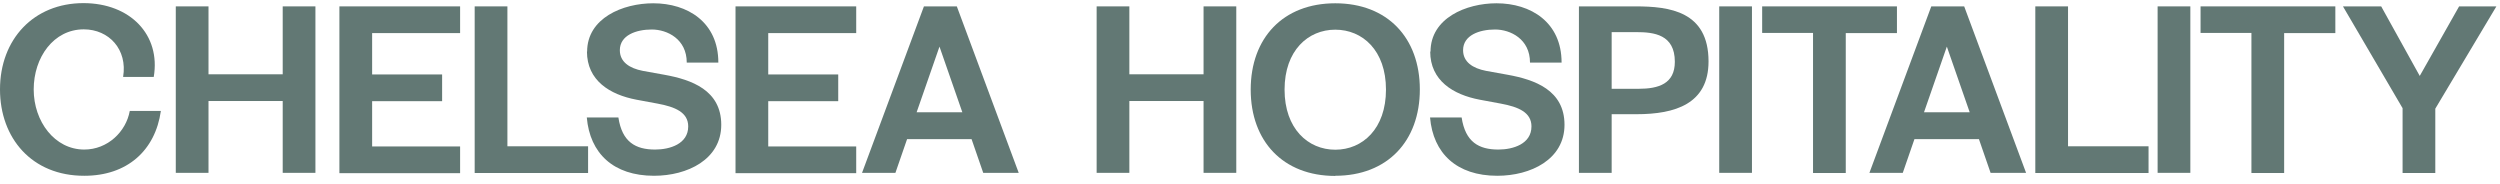
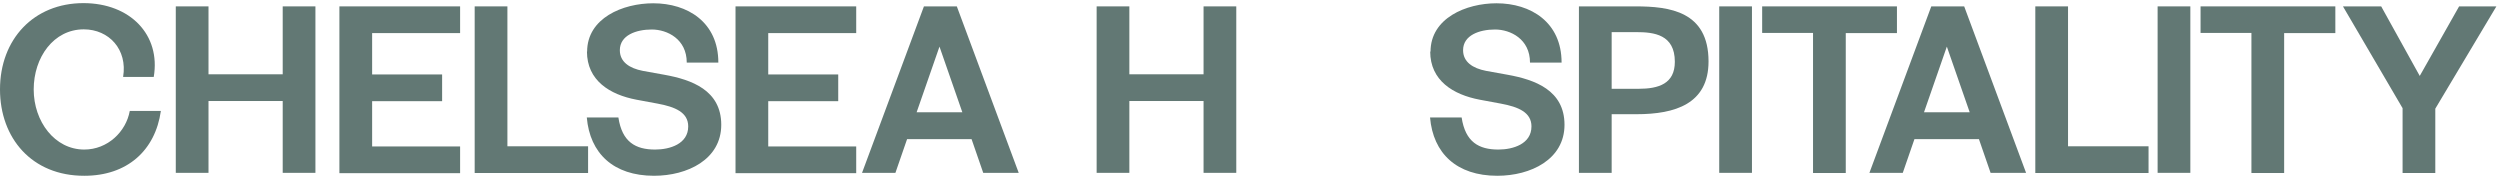
<svg xmlns="http://www.w3.org/2000/svg" width="217" height="16" viewBox="0 0 217 16" fill="none">
  <g clip-path="url(#clip0_120_29)">
    <path d="M0 7.764C0 3.396 2.939 0.271 7.242 0.271C11.306 0.271 13.964 3.028 13.345 6.676H10.687C11.081 4.3 9.464 2.547 7.27 2.547C4.655 2.547 2.925 4.979 2.925 7.764C2.925 10.549 4.753 12.981 7.312 12.981C9.351 12.981 10.941 11.426 11.264 9.63H13.964C13.472 13.08 11.025 15.257 7.326 15.257C2.756 15.271 0 11.977 0 7.764Z" fill="#627874" />
    <path d="M27.379 15.003H24.539V8.768H18.098V15.003H15.258V0.554H18.098V6.449H24.539V0.554H27.379V15.003Z" fill="#627874" />
    <path d="M39.937 0.554V2.873H32.301V6.463H38.376V8.782H32.301V12.712H39.937V15.031H29.46V0.554H39.937Z" fill="#627874" />
    <path d="M51.046 12.698V15.017H41.202V0.554H44.043V12.698H51.046Z" fill="#627874" />
    <path d="M50.962 4.484C50.962 1.572 54.055 0.285 56.699 0.285C59.68 0.285 62.352 1.925 62.352 5.431H59.61C59.61 3.396 57.922 2.561 56.573 2.561C55.223 2.561 53.802 3.056 53.802 4.357C53.802 5.375 54.632 5.926 55.799 6.152L57.684 6.492C60.018 6.916 62.605 7.821 62.605 10.832C62.605 13.843 59.666 15.257 56.769 15.257C53.24 15.257 51.201 13.306 50.934 10.196H53.676C53.999 12.331 55.166 12.981 56.868 12.981C58.133 12.981 59.737 12.5 59.737 10.973C59.737 9.757 58.612 9.277 57.079 8.994L55.251 8.655C52.93 8.216 50.948 6.987 50.948 4.47L50.962 4.484Z" fill="#627874" />
    <path d="M74.319 0.554V2.873H66.683V6.463H72.758V8.782H66.683V12.712H74.319V15.031H63.843V0.554H74.319Z" fill="#627874" />
    <path d="M83.052 0.554L88.424 15.003H85.344L84.332 12.076H78.735L77.722 15.003H74.825L80.197 0.554H83.052ZM83.53 9.743L81.547 4.046L79.564 9.743H83.53Z" fill="#627874" />
    <path d="M107.309 15.003H104.469V8.768H98.028V15.003H95.188V0.554H98.028V6.449H104.469V0.554H107.309V15.003Z" fill="#627874" />
-     <path d="M115.901 15.271C111.373 15.271 108.561 12.26 108.561 7.778C108.561 3.297 111.373 0.285 115.901 0.285C120.429 0.285 123.242 3.282 123.242 7.764C123.242 12.246 120.429 15.257 115.901 15.257V15.271ZM115.901 12.995C118.264 12.995 120.303 11.185 120.303 7.778C120.303 4.371 118.264 2.576 115.901 2.576C113.539 2.576 111.5 4.385 111.5 7.778C111.5 11.171 113.539 12.995 115.901 12.995Z" fill="#627874" />
    <path d="M124.17 4.484C124.17 1.572 127.264 0.285 129.893 0.285C132.874 0.285 135.546 1.925 135.546 5.431H132.804C132.804 3.396 131.117 2.561 129.767 2.561C128.417 2.561 126.996 3.056 126.996 4.357C126.996 5.375 127.826 5.926 128.993 6.152L130.878 6.492C133.212 6.916 135.799 7.821 135.799 10.832C135.799 13.843 132.86 15.257 129.964 15.257C126.434 15.257 124.395 13.306 124.128 10.196H126.87C127.193 12.331 128.36 12.981 130.062 12.981C131.328 12.981 132.931 12.5 132.931 10.973C132.931 9.757 131.806 9.277 130.273 8.994L128.445 8.655C126.125 8.216 124.142 6.987 124.142 4.47L124.17 4.484Z" fill="#627874" />
    <path d="M148.301 5.332C148.301 9.022 145.39 9.913 142.057 9.913H139.892V15.003H137.051V0.554H141.973C144.912 0.554 148.301 0.978 148.301 5.332ZM139.892 7.708H142.226C143.97 7.708 145.376 7.269 145.376 5.361C145.376 2.986 143.548 2.788 142.029 2.788H139.892V7.708Z" fill="#627874" />
    <path d="M149.229 15.003V0.554H152.07V15.003H149.229Z" fill="#627874" />
    <path d="M152.956 2.858V0.554H164.655V2.873H160.212V15.017H157.371V2.858H152.956Z" fill="#627874" />
    <path d="M170.491 0.554L175.863 15.003H172.783L171.771 12.076H166.174L165.161 15.003H162.265L167.636 0.554H170.491ZM170.969 9.743L168.986 4.046L167.004 9.743H170.969Z" fill="#627874" />
    <path d="M186.494 12.698V15.017H176.665V0.554H179.505V12.698H186.508H186.494Z" fill="#627874" />
    <path d="M187.281 15.003V0.554H190.122V15.003H187.281Z" fill="#627874" />
    <path d="M191.008 2.858V0.554H202.708V2.873H198.264V15.017H195.424V2.858H191.008Z" fill="#627874" />
    <path d="M210.034 6.591L213.451 0.554H216.686L211.384 9.432V15.017H208.544V9.39L203.369 0.554H206.687L210.034 6.591Z" fill="#627874" />
  </g>
  <defs>
    <clipPath id="clip0_120_29">
      <rect width="216.672" height="15" fill="white" transform="translate(0 0.271)" />
    </clipPath>
  </defs>
</svg>